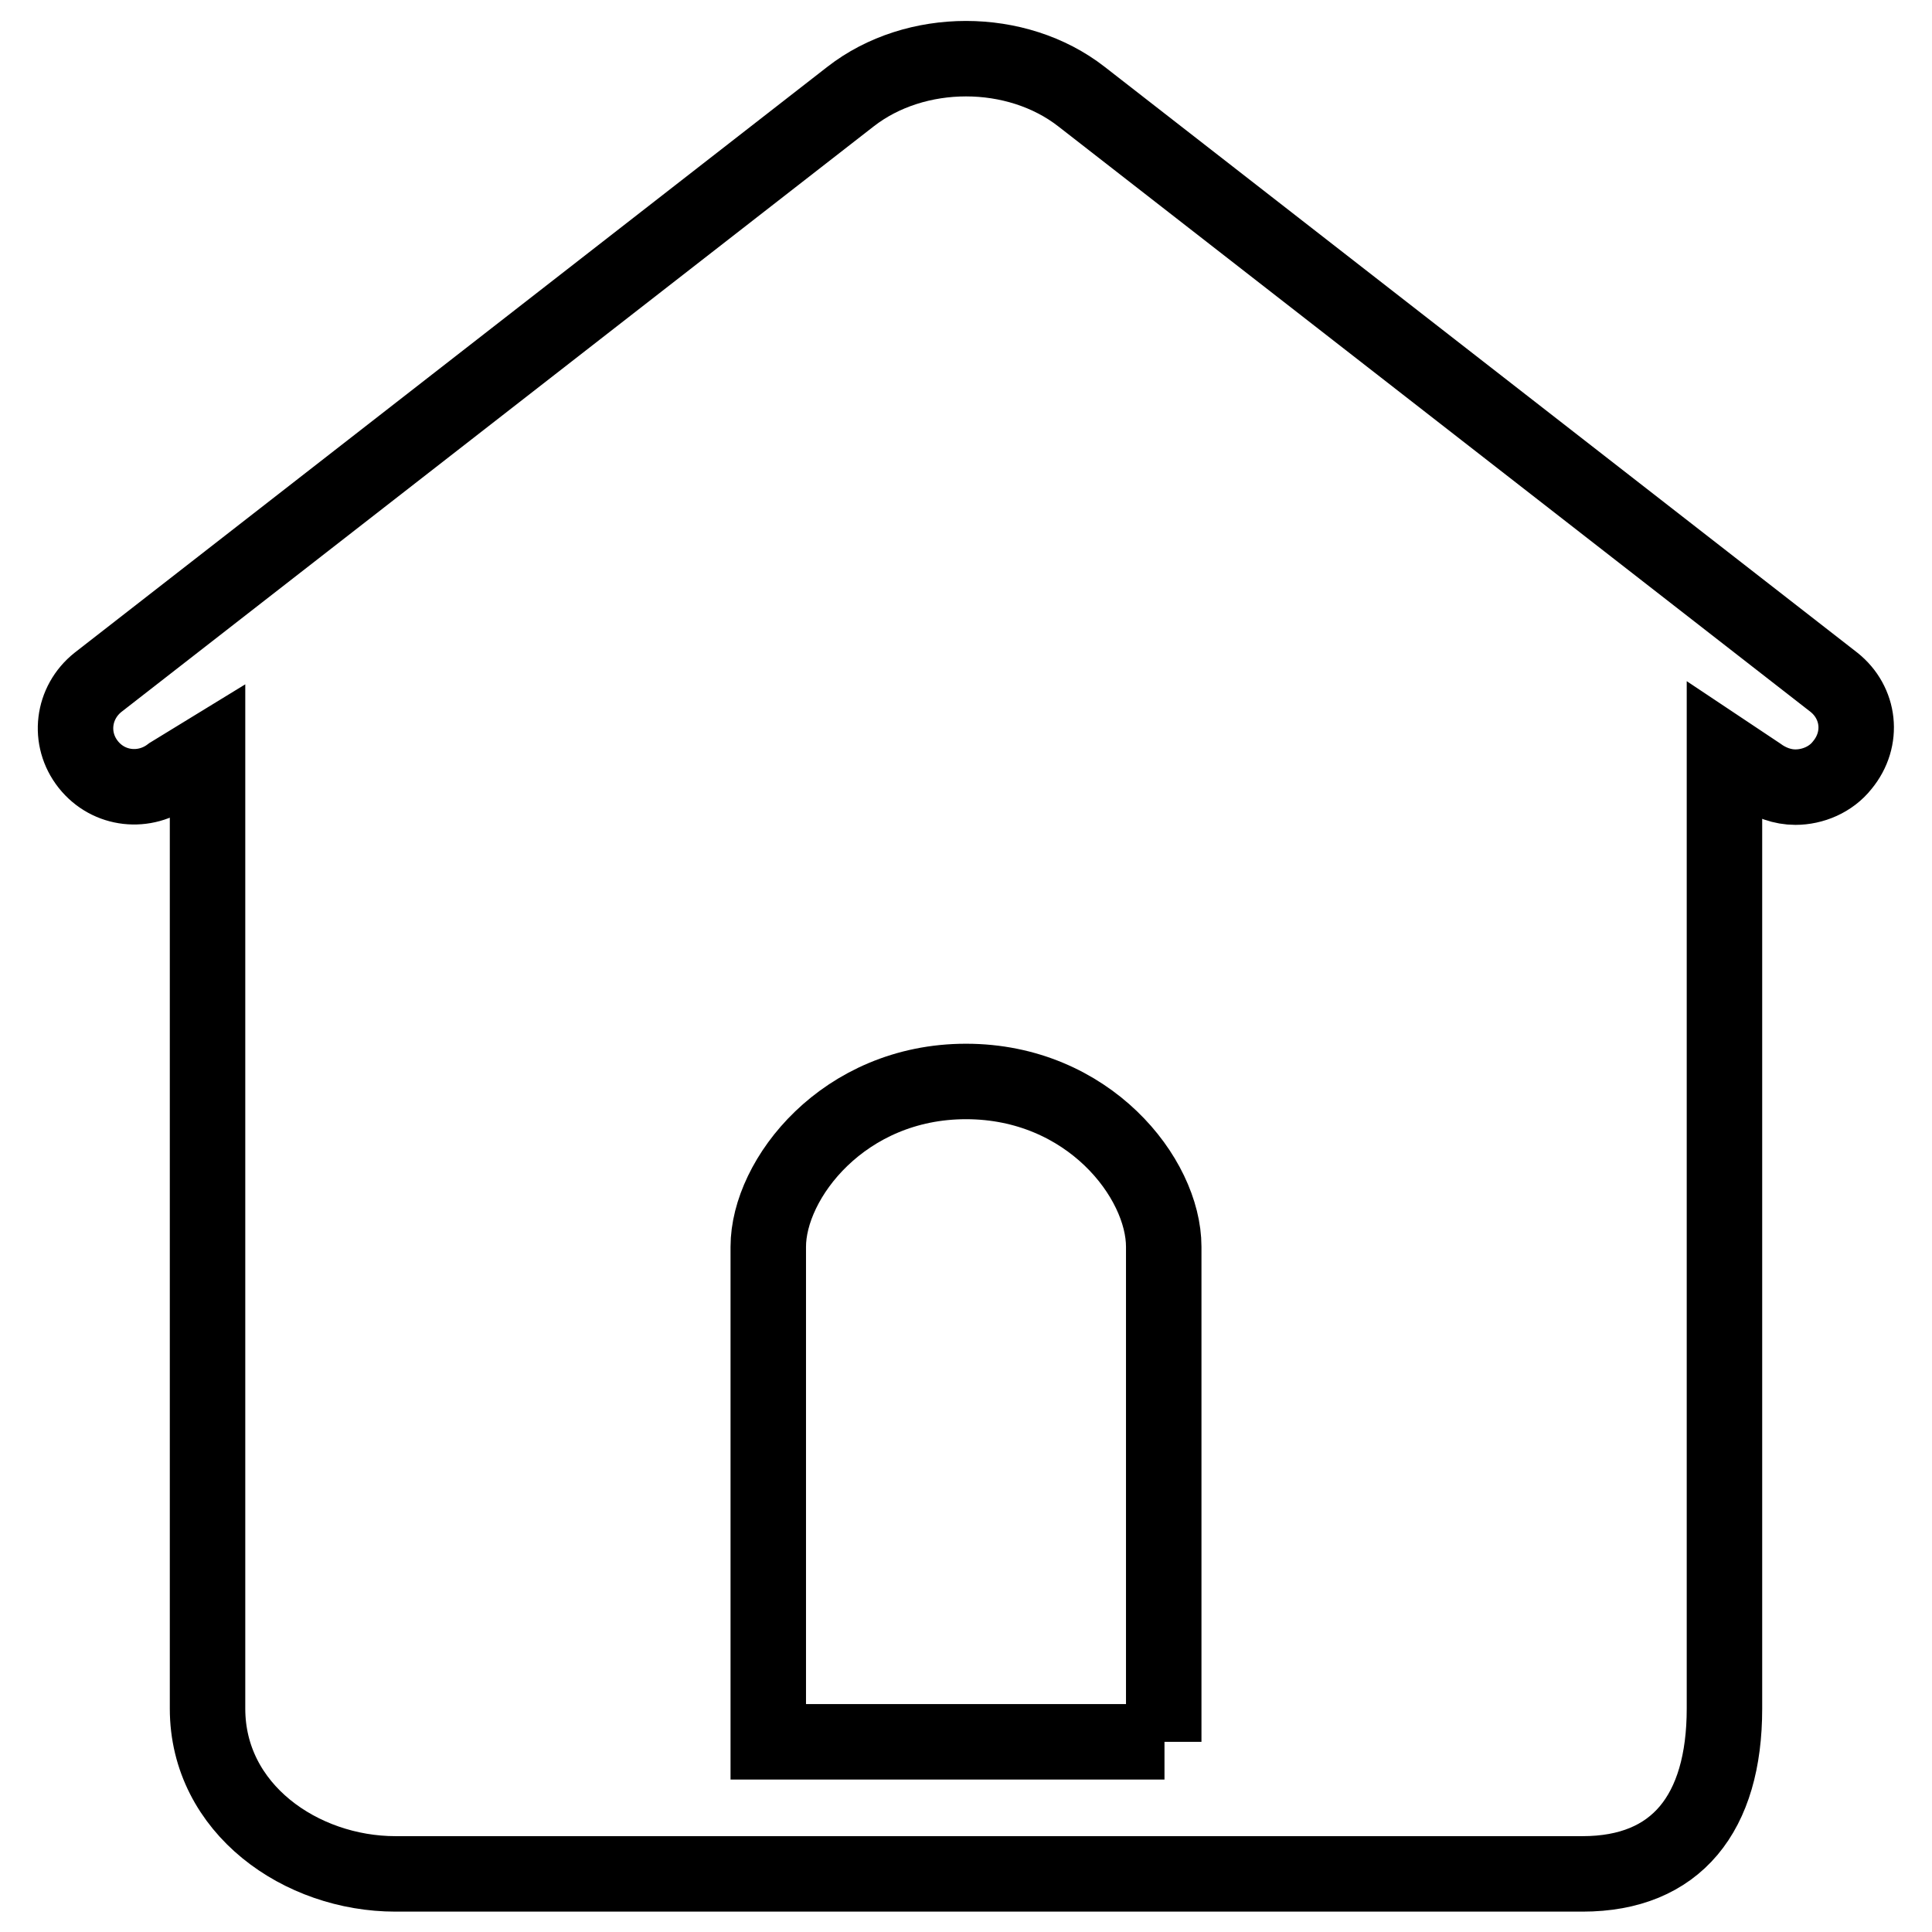
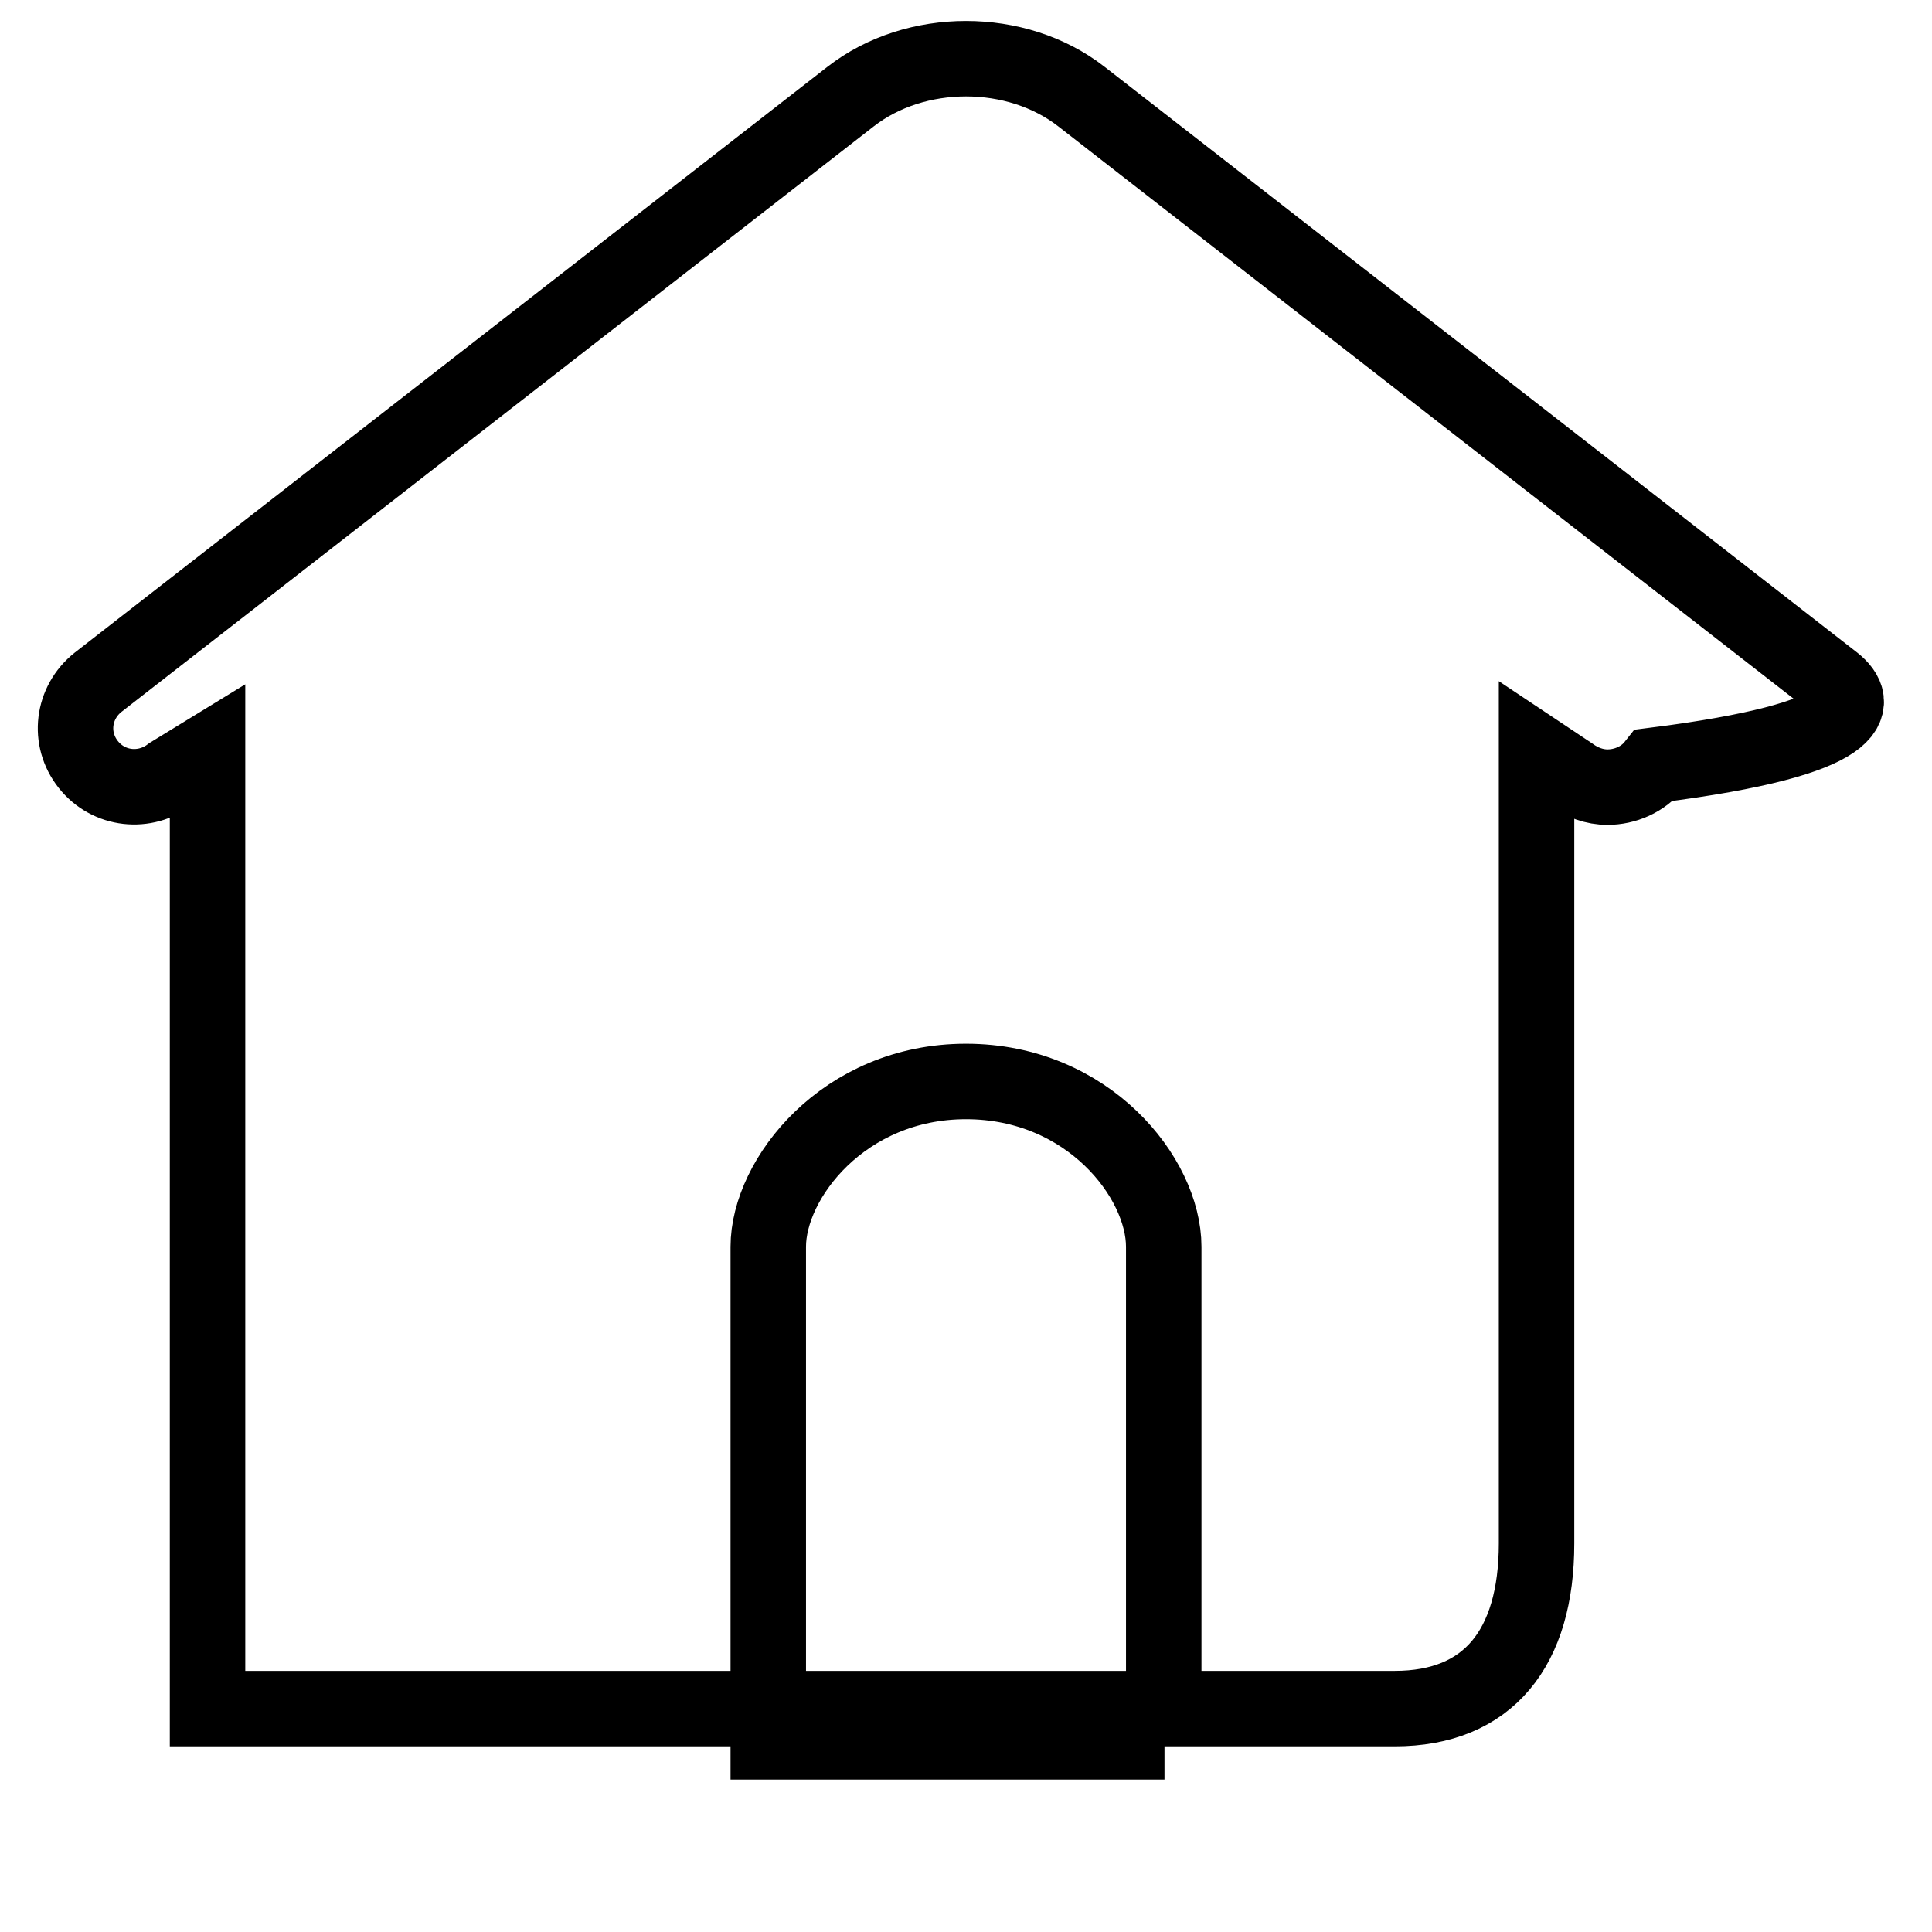
<svg xmlns="http://www.w3.org/2000/svg" version="1.1" x="0px" y="0px" viewBox="0 0 256 256" enable-background="new 0 0 256 256" xml:space="preserve">
  <g>
-     <path stroke-width="10" fill-opacity="0" stroke="#000000" d="M243,90.4l-99.7-77.6c-8.6-6.7-22-6.7-30.6,0L13,90.4c-3.4,2.7-4,7.5-1.3,10.9c2.7,3.4,7.5,3.9,10.9,1.3 l4.9-3v126.8c0,13.3,12.4,21.9,24.9,21.9h157.3c12.4,0,18.8-8,18.8-21.9V99.6l4.5,3c1.5,1.1,3.2,1.7,4.9,1.7c2.3,0,4.7-1,6.2-2.9 C247,97.9,246.4,93.1,243,90.4z M154.3,230.8h-52.5v-65.6c0-9,10-21.9,26.2-21.9c16.2,0,26.2,12.8,26.2,21.9V230.8z" />
+     <path stroke-width="10" fill-opacity="0" stroke="#000000" d="M243,90.4l-99.7-77.6c-8.6-6.7-22-6.7-30.6,0L13,90.4c-3.4,2.7-4,7.5-1.3,10.9c2.7,3.4,7.5,3.9,10.9,1.3 l4.9-3v126.8h157.3c12.4,0,18.8-8,18.8-21.9V99.6l4.5,3c1.5,1.1,3.2,1.7,4.9,1.7c2.3,0,4.7-1,6.2-2.9 C247,97.9,246.4,93.1,243,90.4z M154.3,230.8h-52.5v-65.6c0-9,10-21.9,26.2-21.9c16.2,0,26.2,12.8,26.2,21.9V230.8z" />
  </g>
</svg>